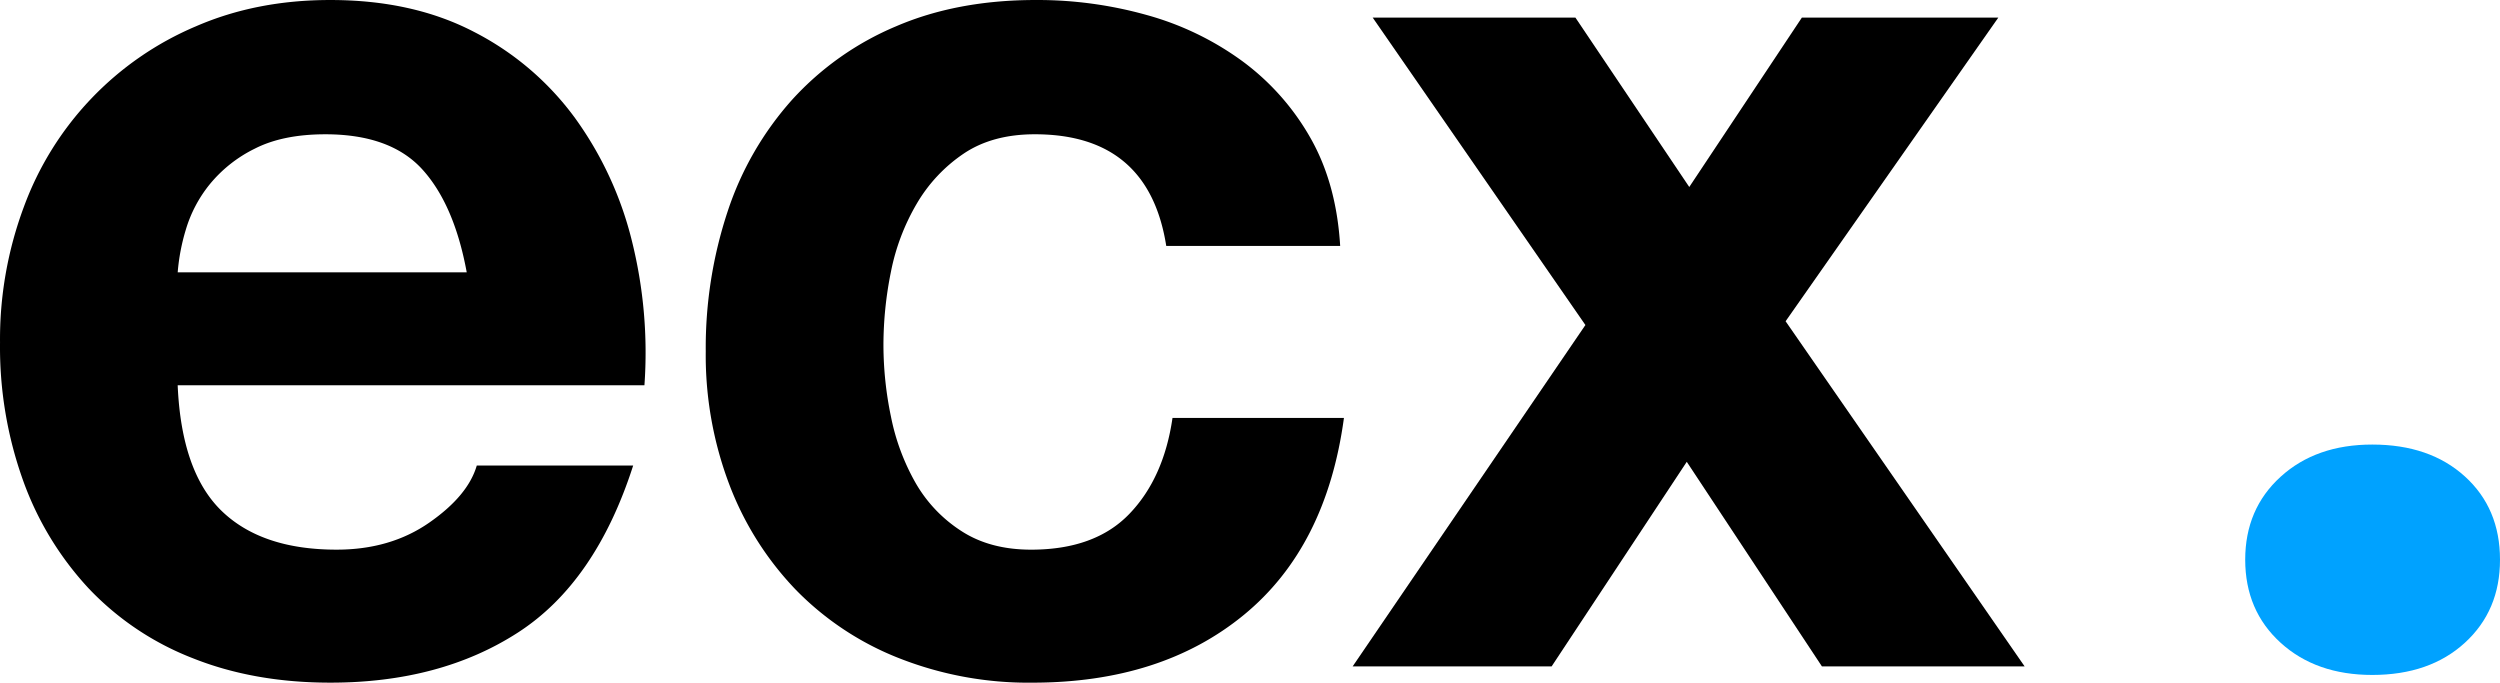
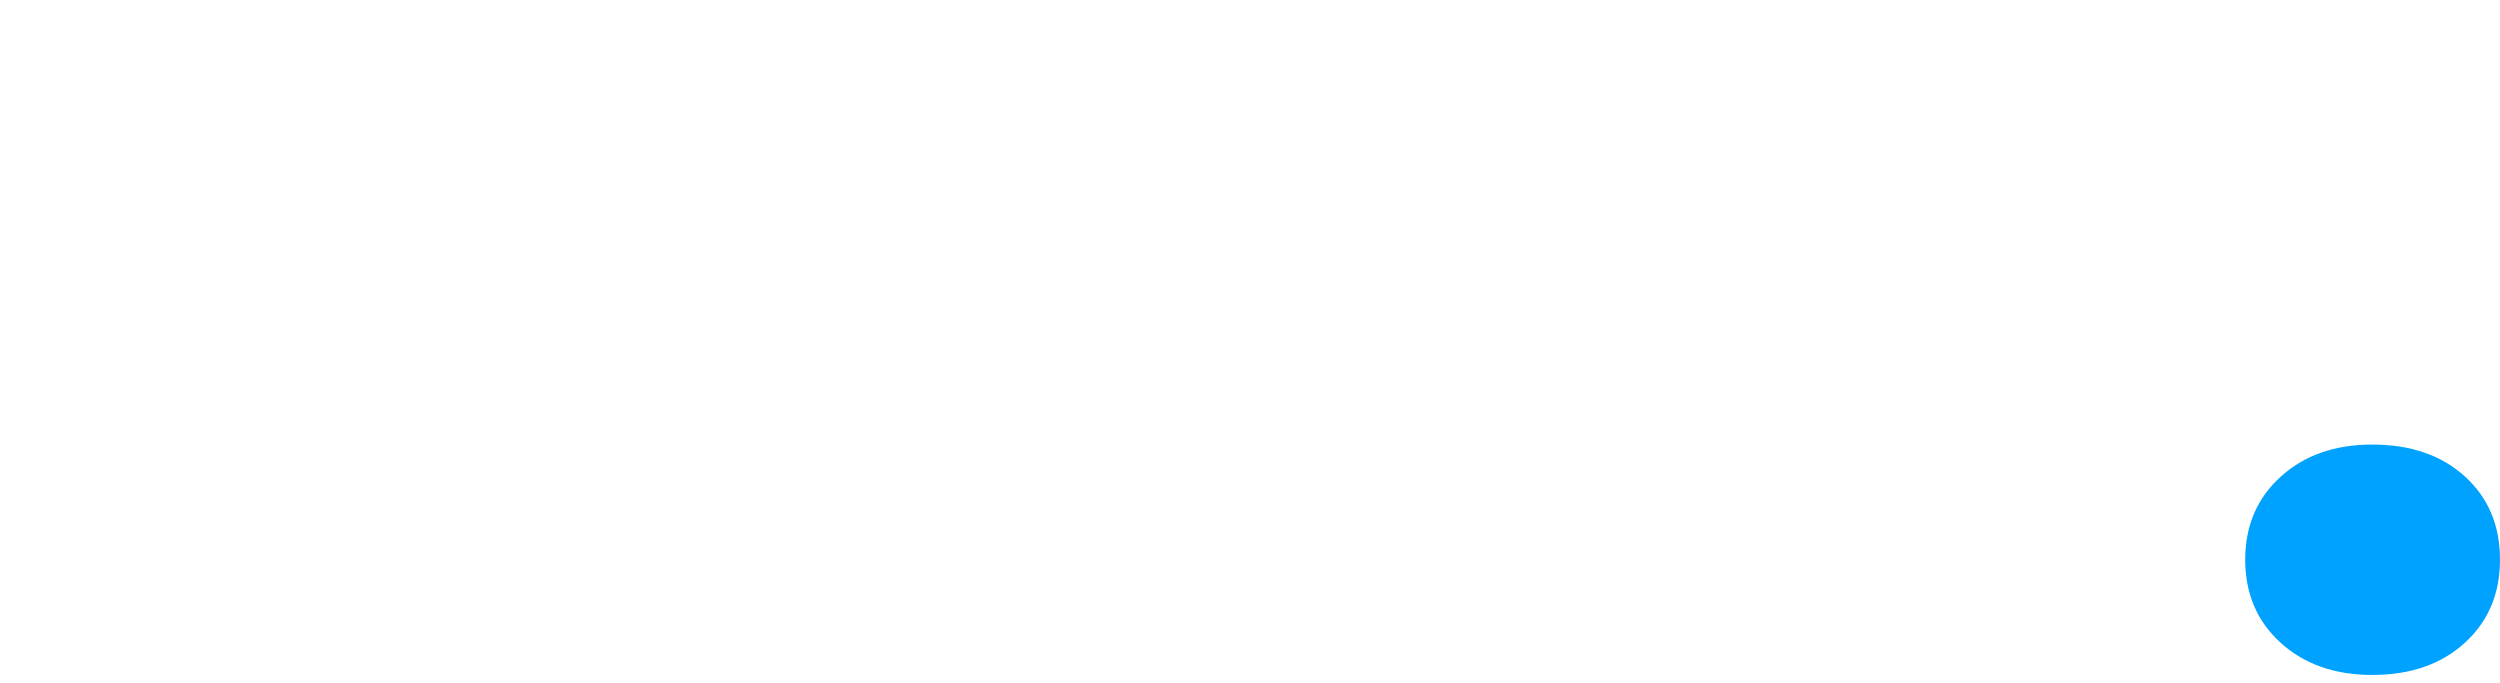
<svg xmlns="http://www.w3.org/2000/svg" width="790.571" height="215.886" viewBox="0 0 790.571 215.886">
  <g id="Group_12437" data-name="Group 12437" transform="translate(-3792.995 -3785.229)">
    <g id="Group_1" data-name="Group 1" transform="translate(3793 3785.229)">
-       <path id="Path_1" data-name="Path 1" d="M114.528,277.189q12.675,12.309,36.411,12.3,17.006,0,29.278-8.535,12.261-8.519,15.042-18.057h49.458q-11.863,36.91-36.4,52.781t-59.362,15.87q-24.14,0-43.524-7.739A90.349,90.349,0,0,1,72.586,301.8a99.2,99.2,0,0,1-20.775-34.129A125,125,0,0,1,44.5,224.02a119.824,119.824,0,0,1,7.516-42.866,99.044,99.044,0,0,1,54.4-57.144q19.188-8.344,42.537-8.333,26.13,0,45.509,10.117a90.9,90.9,0,0,1,31.857,27.187,111.807,111.807,0,0,1,18,38.885,146.029,146.029,0,0,1,3.96,45.647h-147.6Q101.864,264.881,114.528,277.189Zm63.513-107.95q-10.1-11.1-30.668-11.1-13.455,0-22.356,4.565a42.657,42.657,0,0,0-14.246,11.306,41.513,41.513,0,0,0-7.516,14.289,63.928,63.928,0,0,0-2.569,13.492h91.4Q188.137,180.354,178.041,169.239Z" transform="translate(-44.497 -115.673)" />
-       <path id="Path_2" data-name="Path 2" d="M169.6,158.135q-13.455,0-22.558,6.146A48.8,48.8,0,0,0,132.2,180.163a68.5,68.5,0,0,0-8.11,21.422,116.784,116.784,0,0,0-2.378,23.216,111.8,111.8,0,0,0,2.378,22.622,69.847,69.847,0,0,0,7.718,20.838,44.206,44.206,0,0,0,14.448,15.276q9.092,5.956,22.155,5.955,20.175,0,31.061-11.306t13.652-30.361h54.214q-5.541,40.875-31.656,62.3T168.8,331.552a111.485,111.485,0,0,1-42.144-7.739,93.092,93.092,0,0,1-32.643-21.624,98.419,98.419,0,0,1-20.976-33.131,115.265,115.265,0,0,1-7.516-42.271,137.035,137.035,0,0,1,6.921-44.246,99.618,99.618,0,0,1,20.382-35.318,93.152,93.152,0,0,1,32.845-23.216q19.379-8.344,44.32-8.333a128.055,128.055,0,0,1,35.021,4.756,93.33,93.33,0,0,1,30.074,14.49,77.632,77.632,0,0,1,21.56,24.2q8.312,14.49,9.5,34.331h-55Q205.588,158.135,169.6,158.135Z" transform="translate(157.652 -115.673)" />
-       <path id="Path_3" data-name="Path 3" d="M91.118,116.2h64.108l36.008,53.577L226.849,116.2h62.123L221.7,212.235l75.583,109.139h-64.1l-42.738-64.692L147.71,321.374H84.791l73.6-107.95Z" transform="translate(342.954 -110.644)" />
-     </g>
+       </g>
    <g id="Group_2" data-name="Group 2" transform="translate(4502.993 3925.811)">
      <path id="Path_4" data-name="Path 4" d="M151.57,128.916q18.153,0,29.267,10.074t11.115,26.348q0,16.1-11.115,26.263t-29.267,10.17q-17.786,0-28.981-10.17t-11.21-26.263q0-16.067,11.21-26.252Q133.783,128.911,151.57,128.916Z" transform="translate(-111.379 -128.916)" fill="#00a2ff" />
    </g>
  </g>
</svg>